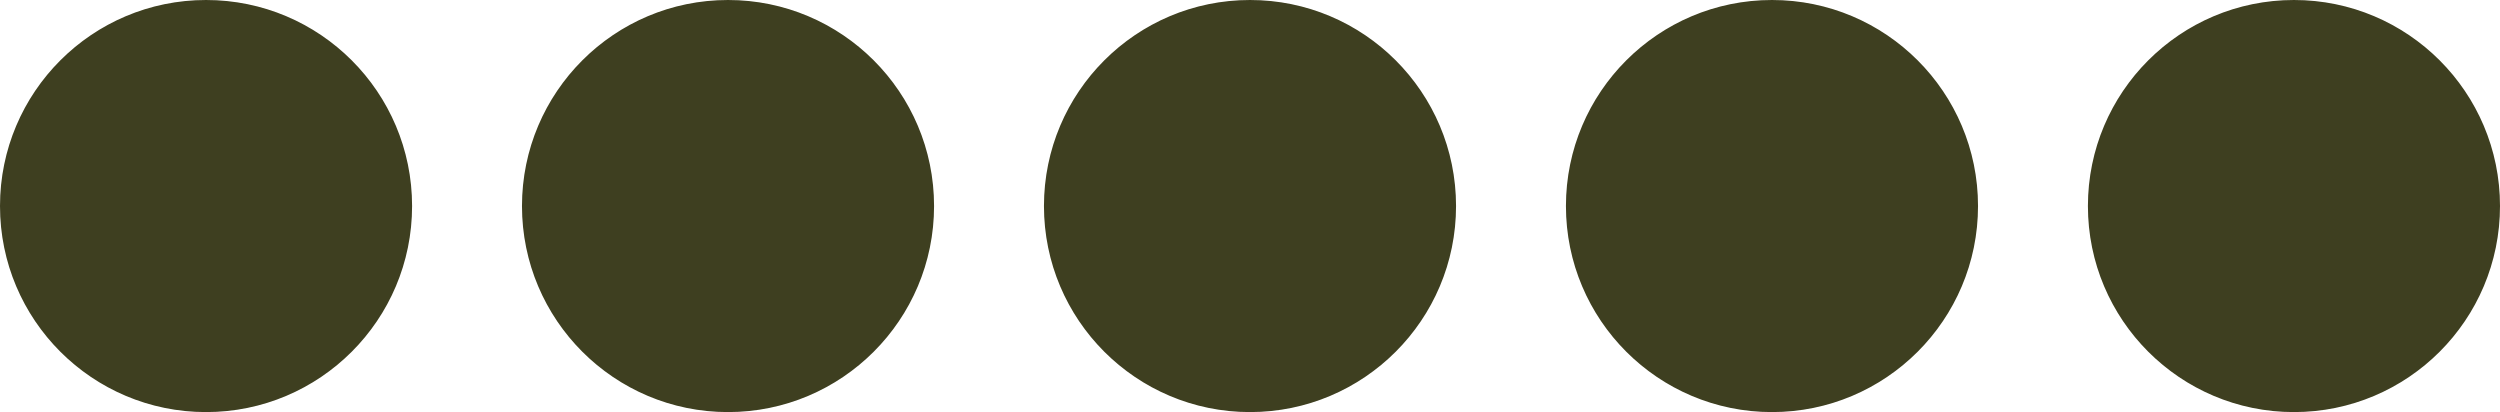
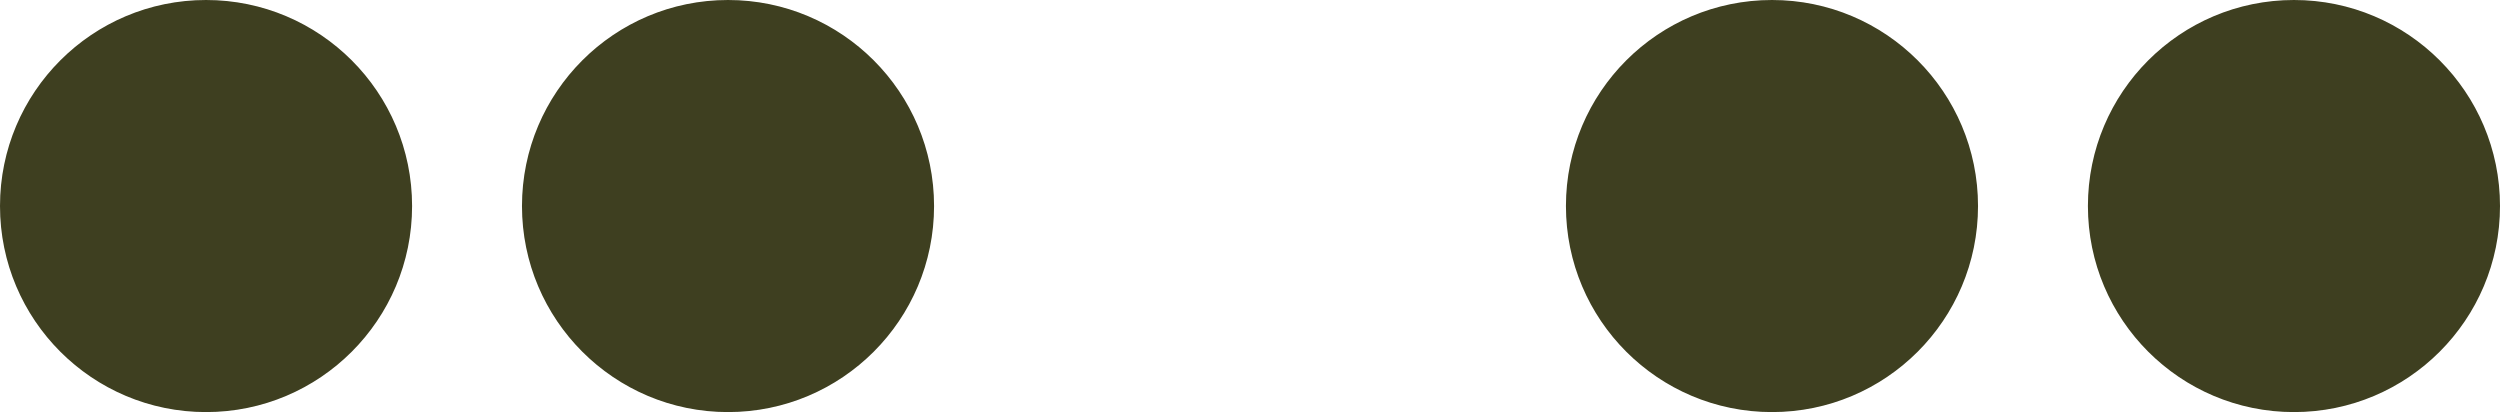
<svg xmlns="http://www.w3.org/2000/svg" width="91" height="15" viewBox="0 0 91 15" fill="none">
  <circle cx="7.5" cy="7.5" r="7" fill="#3E3F20" stroke="#3E3F20" />
  <circle cx="26.5" cy="7.5" r="7" fill="#3E3F20" stroke="#3E3F20" />
-   <circle cx="45.5" cy="7.5" r="7" fill="#3E3F20" stroke="#3E3F20" />
  <circle cx="64.5" cy="7.5" r="7" fill="#3E3F20" stroke="#3E3F20" />
  <circle cx="83.5" cy="7.5" r="7" fill="#3E3F20" stroke="#3E3F20" />
</svg>